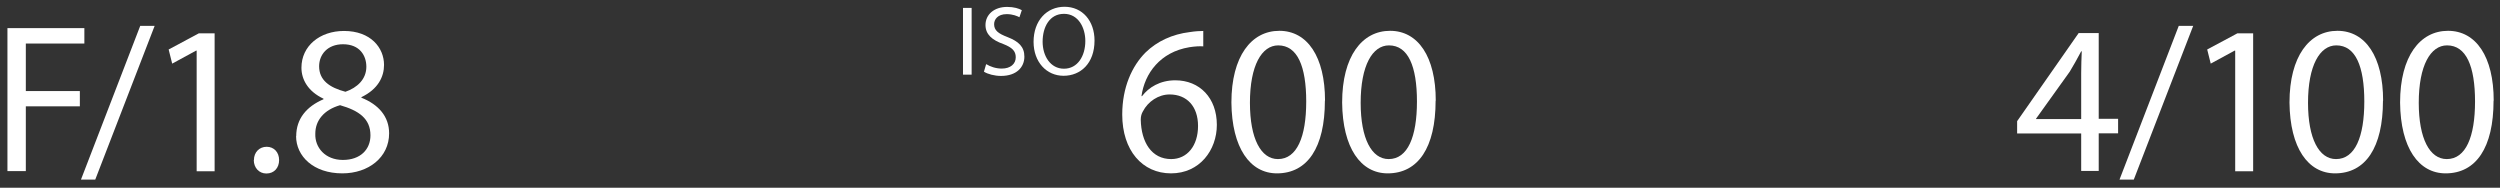
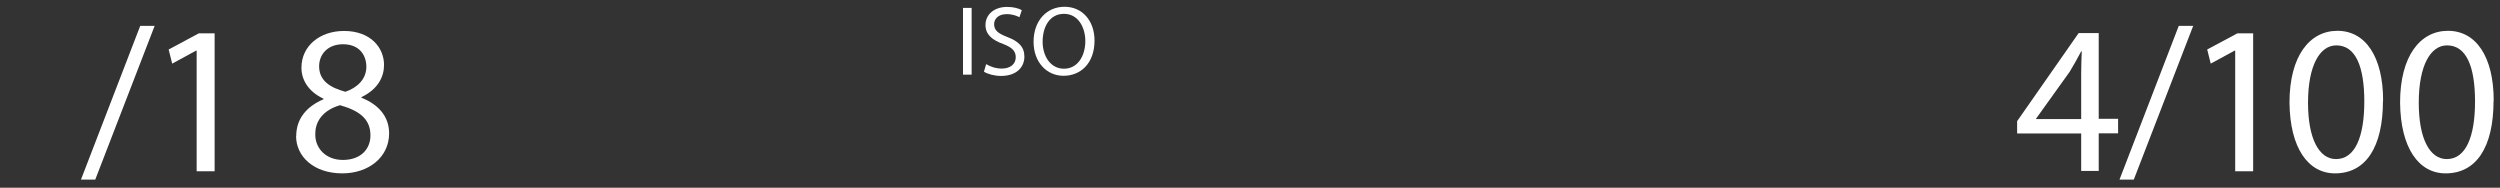
<svg xmlns="http://www.w3.org/2000/svg" width="293" height="22" viewBox="0 0 293 22" fill="none">
  <rect x="0" y="0" width="293" height="22" fill="#333333" stroke="none" />
-   <path d="M0.872 3.296H9.888V5.103H3.026V10.672H9.358V12.462H3.026V20.053H0.872V3.296Z" fill="white" />
  <path d="M9.49 21.047L16.435 3.031H18.125L11.164 21.047H9.507H9.49Z" fill="white" />
  <path d="M23.031 5.932H22.982L20.18 7.457L19.766 5.799L23.297 3.91H25.153V20.07H23.048V5.948L23.031 5.932Z" fill="white" />
-   <path d="M29.76 18.76C29.76 17.849 30.39 17.202 31.252 17.202C32.114 17.202 32.711 17.849 32.711 18.76C32.711 19.672 32.13 20.335 31.219 20.335C30.357 20.335 29.744 19.655 29.744 18.76H29.76Z" fill="white" />
  <path d="M34.716 15.959C34.716 13.921 35.926 12.479 37.915 11.633V11.567C36.108 10.722 35.329 9.329 35.329 7.937C35.329 5.385 37.484 3.628 40.318 3.628C43.451 3.628 45.009 5.6 45.009 7.606C45.009 8.981 44.329 10.44 42.357 11.385V11.451C44.362 12.246 45.605 13.655 45.605 15.628C45.605 18.445 43.185 20.318 40.119 20.318C36.738 20.318 34.7 18.313 34.7 15.943L34.716 15.959ZM43.417 15.86C43.417 13.904 42.058 12.959 39.854 12.329C37.965 12.876 36.954 14.119 36.954 15.661C36.887 17.302 38.13 18.744 40.185 18.744C42.241 18.744 43.417 17.517 43.417 15.86ZM37.401 7.771C37.401 9.396 38.611 10.258 40.484 10.755C41.876 10.274 42.937 9.28 42.937 7.821C42.937 6.528 42.174 5.186 40.202 5.186C38.395 5.186 37.401 6.379 37.401 7.771Z" fill="white" />
  <path d="M243.915 20.053V15.644H236.407V14.202L243.617 3.877H245.97V13.921H248.241V15.628H245.97V20.036H243.915V20.053ZM243.915 13.937V8.55C243.915 7.705 243.948 6.86 243.982 6.015H243.915C243.418 6.959 243.02 7.655 242.573 8.401L238.628 13.904V13.954H243.915V13.937Z" fill="white" />
  <path d="M248.407 21.047L255.351 3.031H257.042L250.081 21.047H248.423H248.407Z" fill="white" />
  <path d="M261.948 5.932H261.898L259.097 7.457L258.683 5.799L262.213 3.91H264.069V20.07H261.965V5.948L261.948 5.932Z" fill="white" />
  <path d="M279.284 11.799C279.284 17.285 277.246 20.318 273.666 20.318C270.517 20.318 268.379 17.351 268.329 12.014C268.329 6.595 270.666 3.611 273.948 3.611C277.229 3.611 279.301 6.644 279.301 11.799H279.284ZM270.5 12.048C270.5 16.257 271.793 18.644 273.782 18.644C276.019 18.644 277.097 16.025 277.097 11.898C277.097 7.771 276.069 5.318 273.815 5.318C271.892 5.318 270.5 7.655 270.5 12.048Z" fill="white" />
  <path d="M292.245 11.799C292.245 17.285 290.207 20.318 286.627 20.318C283.478 20.318 281.34 17.351 281.29 12.014C281.29 6.595 283.627 3.611 286.908 3.611C290.19 3.611 292.262 6.644 292.262 11.799H292.245ZM283.478 12.048C283.478 16.257 284.77 18.644 286.759 18.644C288.997 18.644 290.074 16.025 290.074 11.898C290.074 7.771 289.047 5.318 286.792 5.318C284.87 5.318 283.478 7.655 283.478 12.048Z" fill="white" />
-   <path d="M141.04 5.435C140.592 5.401 140.029 5.435 139.399 5.534C135.968 6.098 134.145 8.617 133.78 11.269H133.846C134.625 10.241 135.951 9.412 137.741 9.412C140.609 9.412 142.614 11.484 142.614 14.633C142.614 17.583 140.609 20.318 137.244 20.318C133.88 20.318 131.526 17.633 131.526 13.423C131.526 10.241 132.67 7.738 134.261 6.147C135.603 4.838 137.393 4.009 139.432 3.761C140.078 3.661 140.625 3.628 141.023 3.628V5.418L141.04 5.435ZM140.41 14.766C140.41 12.462 139.1 11.07 137.078 11.07C135.769 11.07 134.542 11.899 133.946 13.059C133.797 13.307 133.697 13.622 133.697 14.02C133.747 16.672 134.973 18.644 137.261 18.644C139.15 18.644 140.41 17.07 140.41 14.766Z" fill="white" />
-   <path d="M155.277 11.799C155.277 17.285 153.238 20.318 149.658 20.318C146.509 20.318 144.371 17.351 144.321 12.014C144.321 6.595 146.658 3.611 149.94 3.611C153.222 3.611 155.293 6.644 155.293 11.799H155.277ZM146.492 12.048C146.492 16.258 147.785 18.644 149.774 18.644C152.012 18.644 153.089 16.025 153.089 11.899C153.089 7.771 152.061 5.319 149.807 5.319C147.885 5.319 146.492 7.655 146.492 12.048Z" fill="white" />
-   <path d="M168.254 11.799C168.254 17.285 166.216 20.318 162.636 20.318C159.487 20.318 157.349 17.351 157.299 12.014C157.299 6.595 159.636 3.611 162.918 3.611C166.199 3.611 168.271 6.644 168.271 11.799H168.254ZM159.47 12.048C159.47 16.258 160.763 18.644 162.752 18.644C164.989 18.644 166.067 16.025 166.067 11.899C166.067 7.771 165.039 5.319 162.785 5.319C160.862 5.319 159.47 7.655 159.47 12.048Z" fill="white" />
  <path d="M113.875 0.926V8.749H112.864V0.926H113.875Z" fill="white" />
  <path d="M115.598 7.523C116.046 7.805 116.709 8.037 117.405 8.037C118.432 8.037 119.046 7.49 119.046 6.711C119.046 5.981 118.631 5.567 117.571 5.153C116.294 4.705 115.499 4.042 115.499 2.932C115.499 1.705 116.51 0.81 118.035 0.81C118.83 0.81 119.41 0.993 119.758 1.192L119.477 2.02C119.228 1.888 118.698 1.656 117.985 1.656C116.924 1.656 116.51 2.285 116.51 2.832C116.51 3.562 116.991 3.926 118.068 4.341C119.394 4.854 120.057 5.484 120.057 6.644C120.057 7.854 119.162 8.899 117.322 8.899C116.56 8.899 115.747 8.683 115.317 8.401L115.565 7.556L115.598 7.523Z" fill="white" />
  <path d="M128.278 4.755C128.278 7.44 126.637 8.882 124.648 8.882C122.659 8.882 121.134 7.274 121.134 4.904C121.134 2.418 122.675 0.794 124.764 0.794C126.852 0.794 128.278 2.435 128.278 4.755ZM122.195 4.888C122.195 6.562 123.106 8.053 124.698 8.053C126.289 8.053 127.2 6.578 127.2 4.805C127.2 3.247 126.388 1.622 124.698 1.622C123.007 1.622 122.195 3.164 122.195 4.888Z" fill="white" />
</svg>